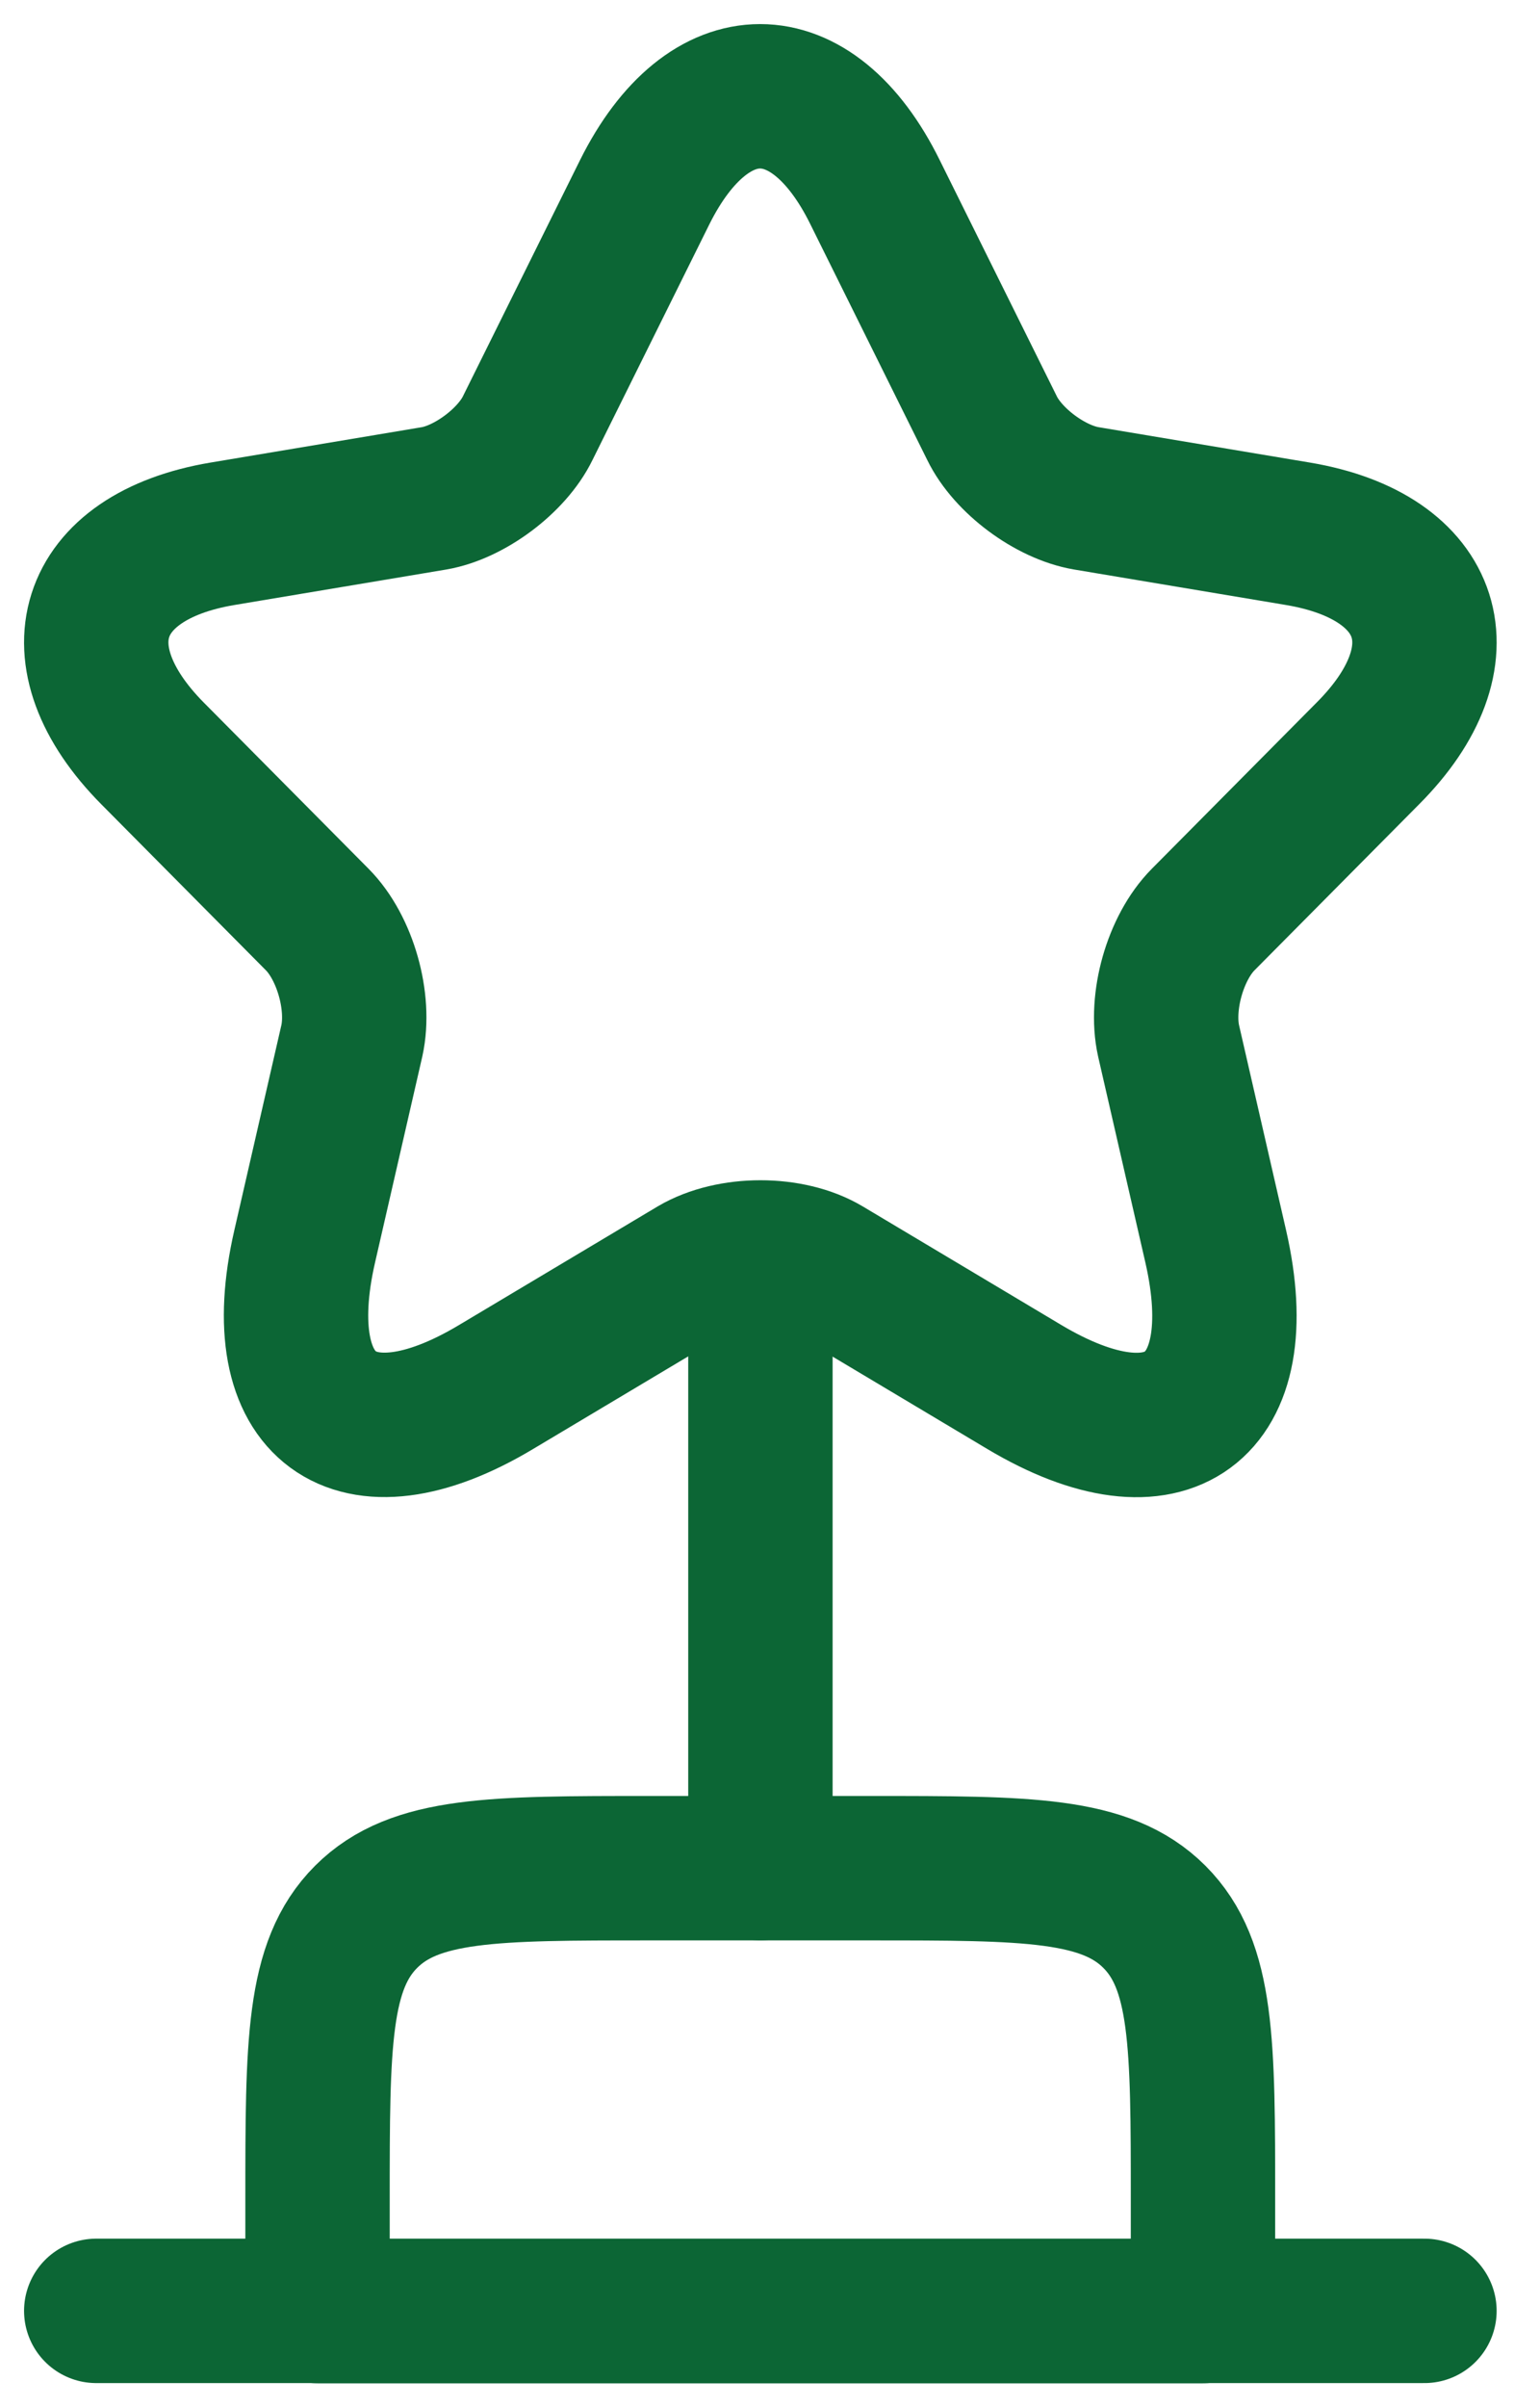
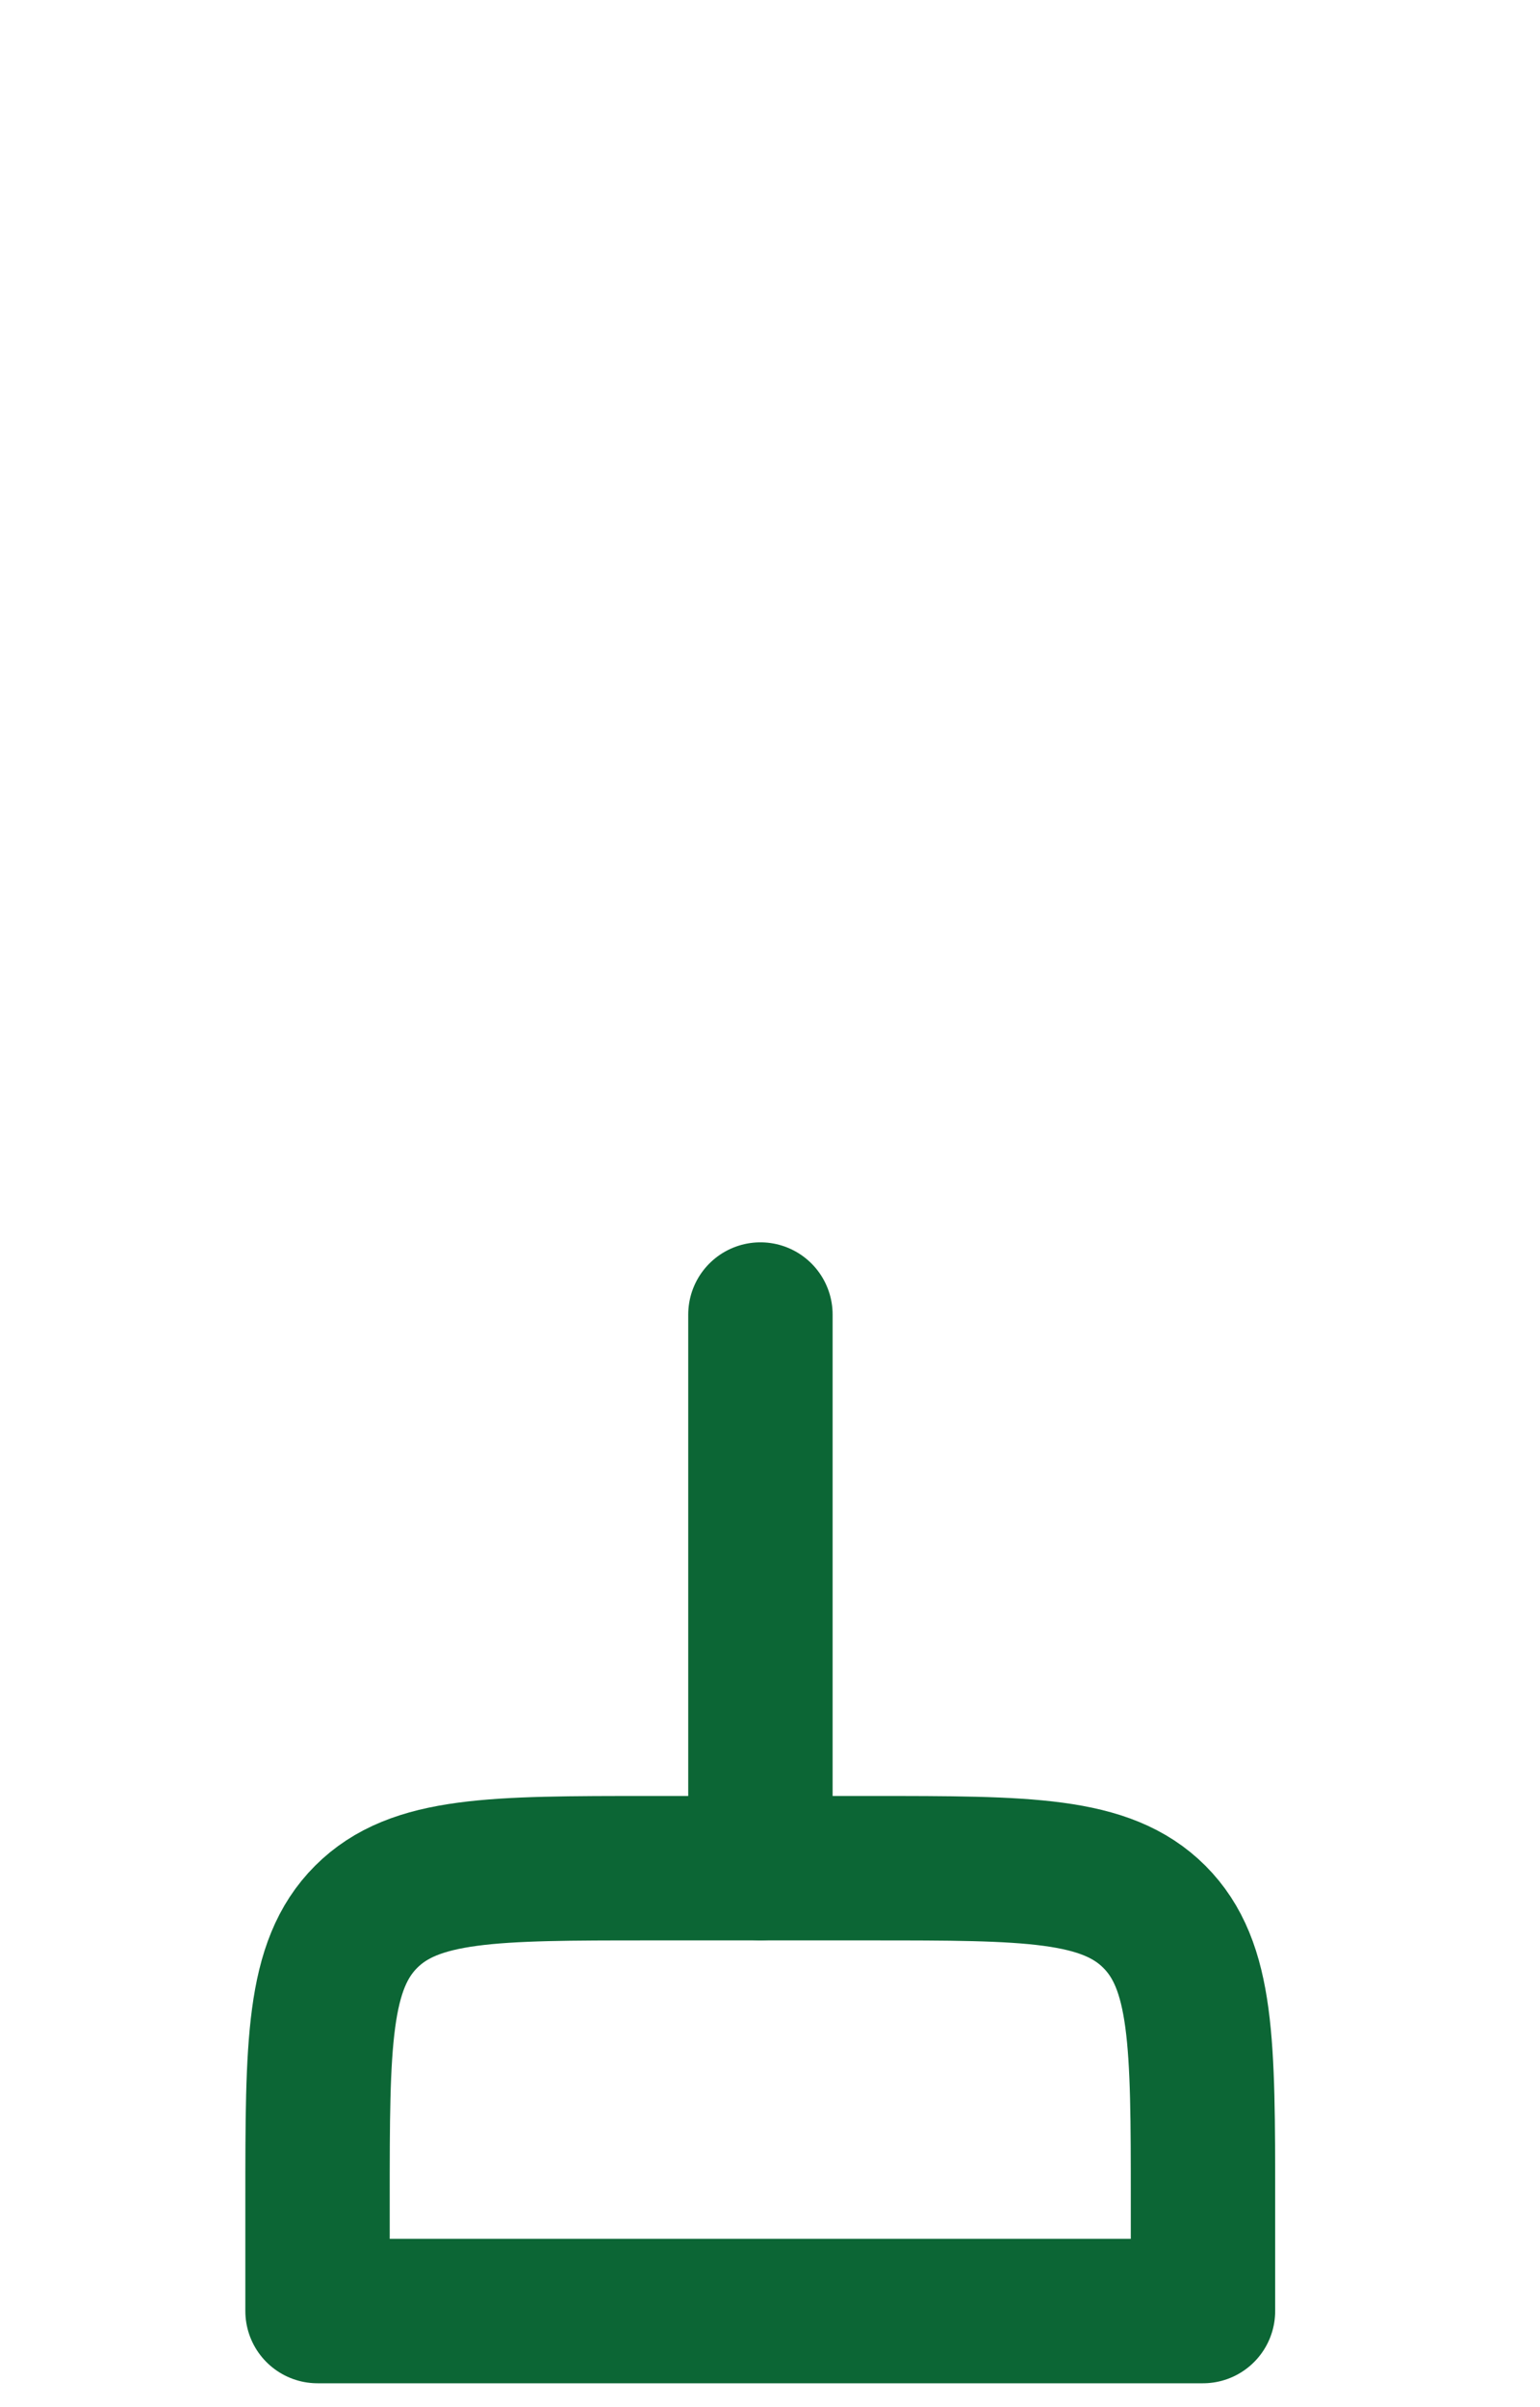
<svg xmlns="http://www.w3.org/2000/svg" width="32" height="50" viewBox="0 0 32 50" fill="none">
  <path d="M6.598 45.704C6.598 42.452 6.598 40.826 7.608 39.815C8.619 38.805 10.245 38.805 13.497 38.805H18.097C21.35 38.805 22.976 38.805 23.987 39.815C24.997 40.826 24.997 42.452 24.997 45.704V48.004H6.598V45.704Z" stroke="#0C6635" stroke-width="3" stroke-linecap="round" stroke-linejoin="round" />
  <path d="M15.801 27.305V38.804" stroke="#0C6635" stroke-width="3" stroke-linecap="round" stroke-linejoin="round" />
-   <path d="M2 48H29.599" stroke="#0C6635" stroke-width="3" stroke-linecap="round" stroke-linejoin="round" />
-   <path d="M18.183 3.993L20.612 8.89C20.943 9.572 21.826 10.225 22.571 10.351L26.973 11.088C29.788 11.561 30.45 13.62 28.422 15.651L25 19.101C24.42 19.686 24.103 20.812 24.282 21.619L25.262 25.89C26.035 29.271 24.255 30.579 21.288 28.812L17.162 26.349C16.417 25.904 15.189 25.904 14.431 26.349L10.305 28.812C7.352 30.579 5.558 29.257 6.331 25.89L7.311 21.619C7.49 20.812 7.173 19.686 6.593 19.101L3.171 15.651C1.157 13.62 1.805 11.561 4.62 11.088L9.022 10.351C9.753 10.225 10.636 9.572 10.967 8.89L13.396 3.993C14.72 1.336 16.873 1.336 18.183 3.993Z" stroke="#0C6635" stroke-width="3" stroke-linecap="round" stroke-linejoin="round" />
</svg>